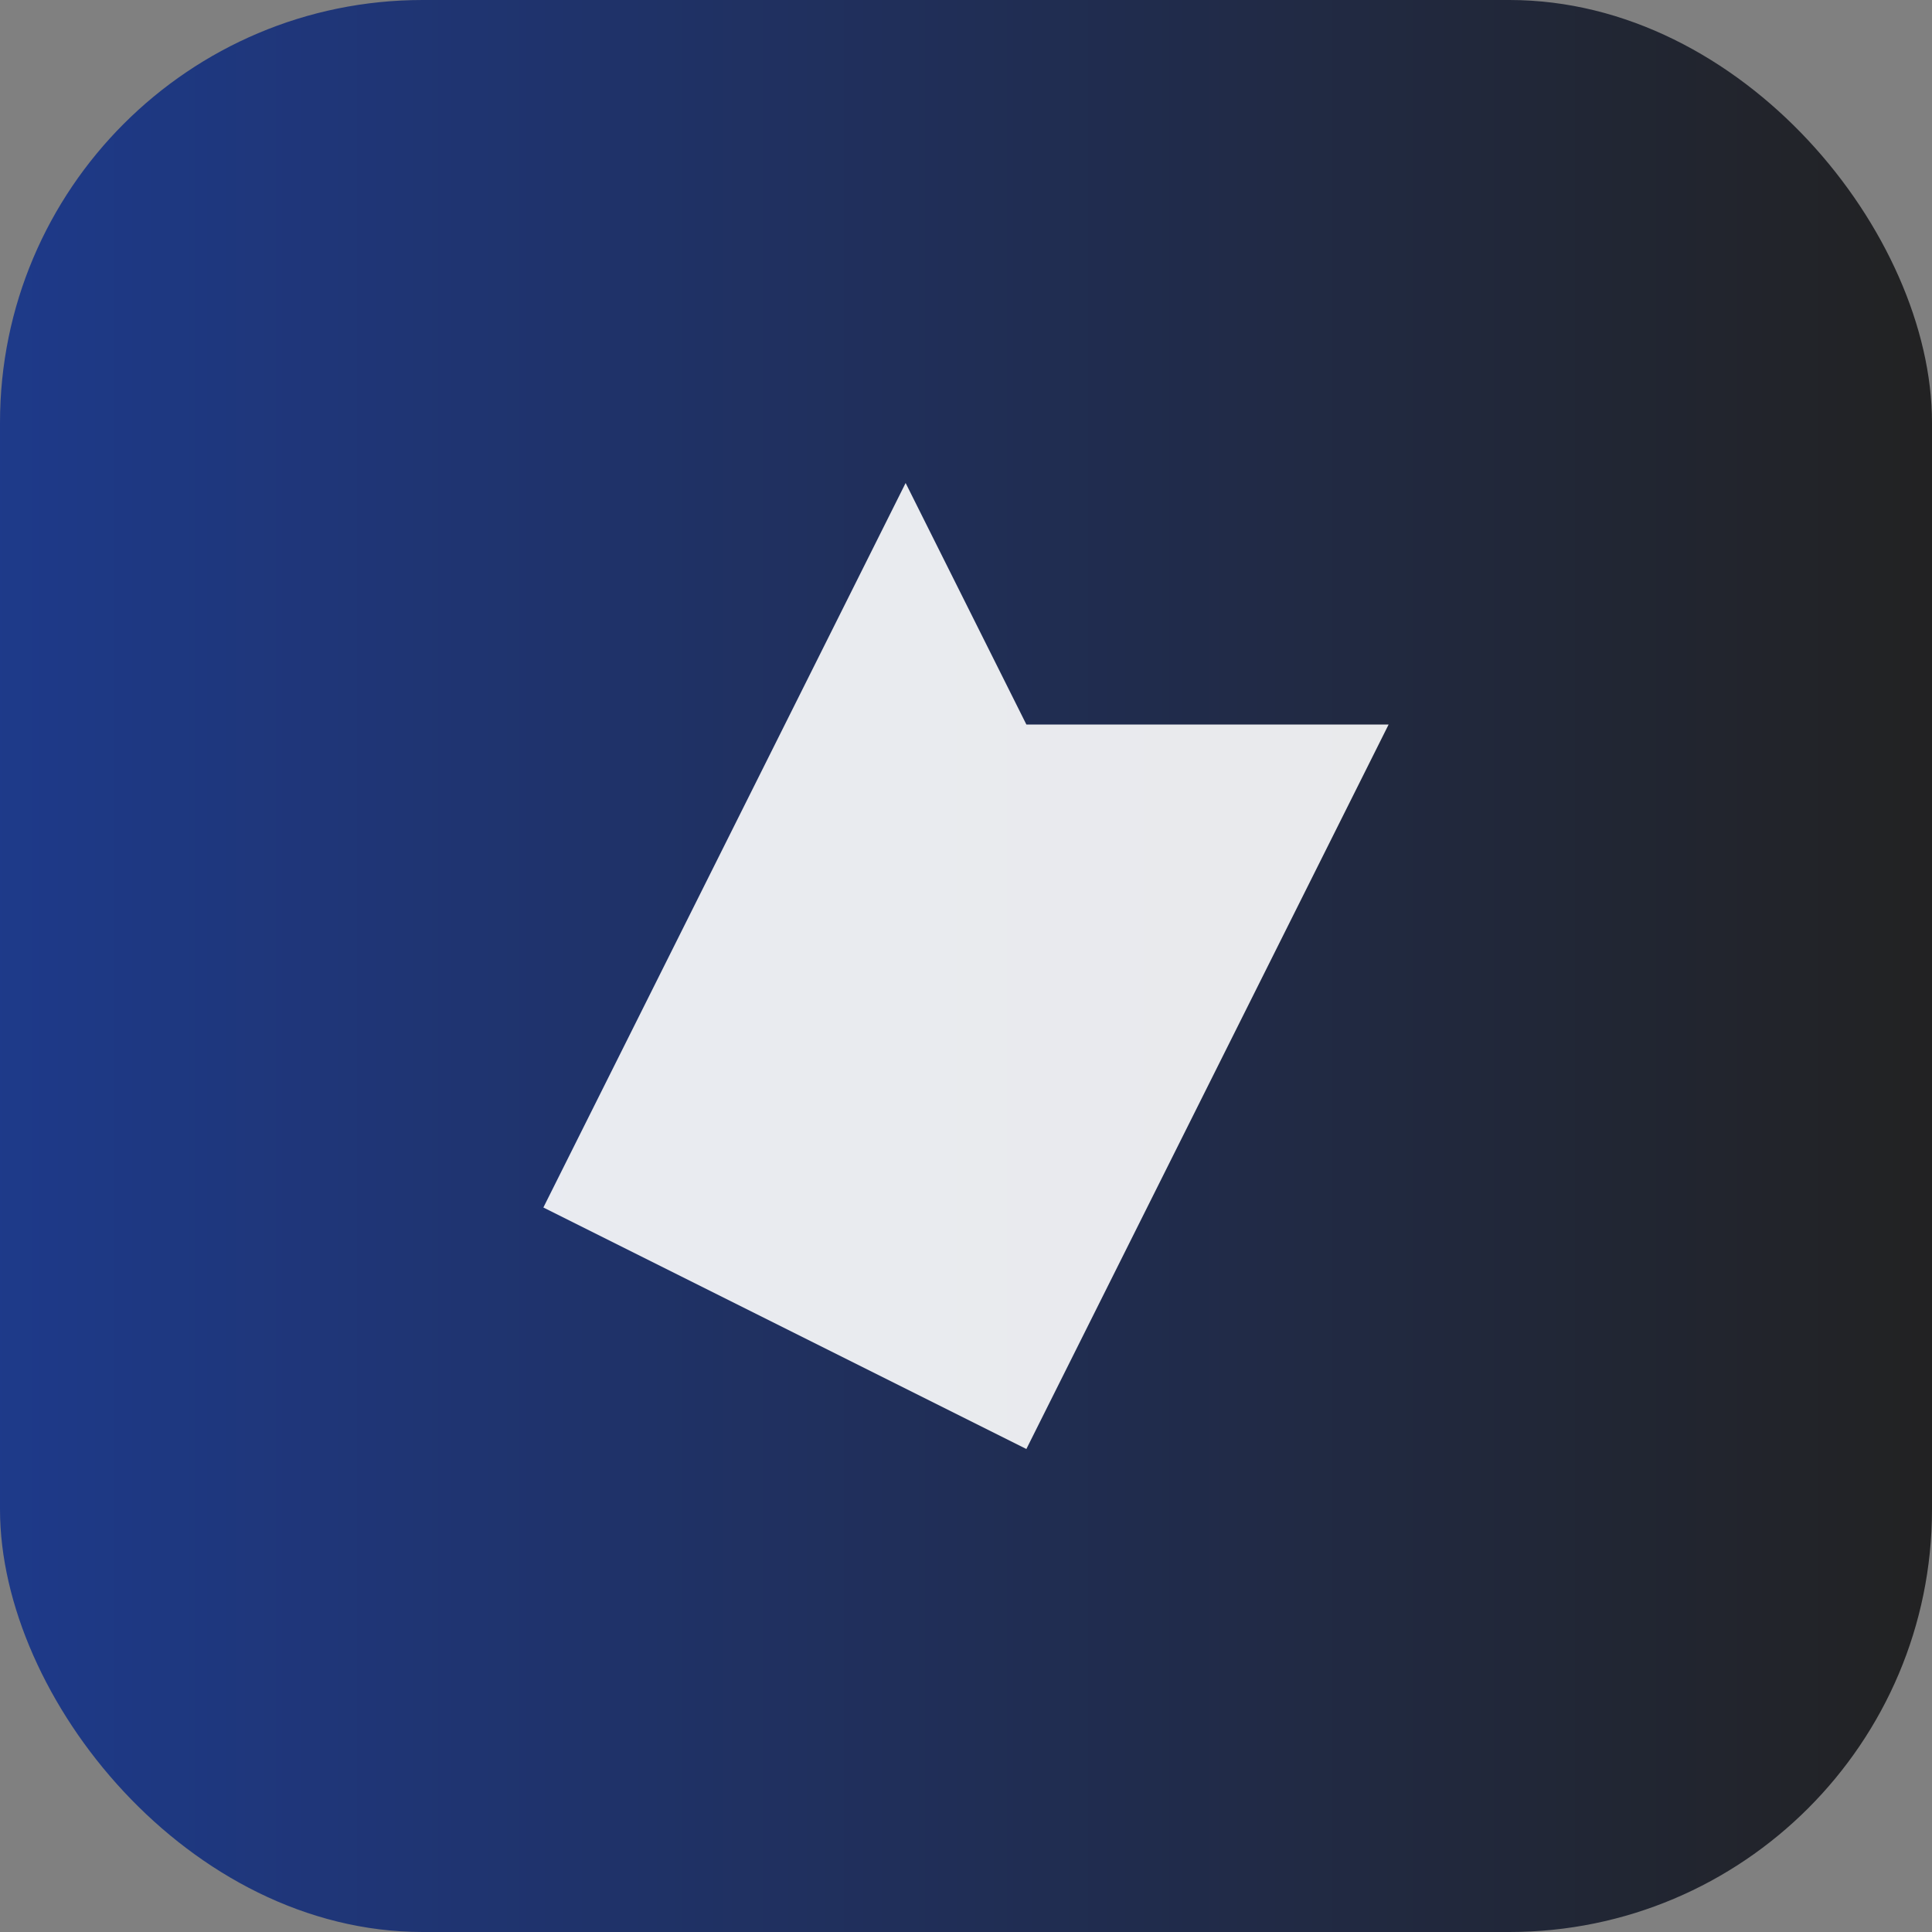
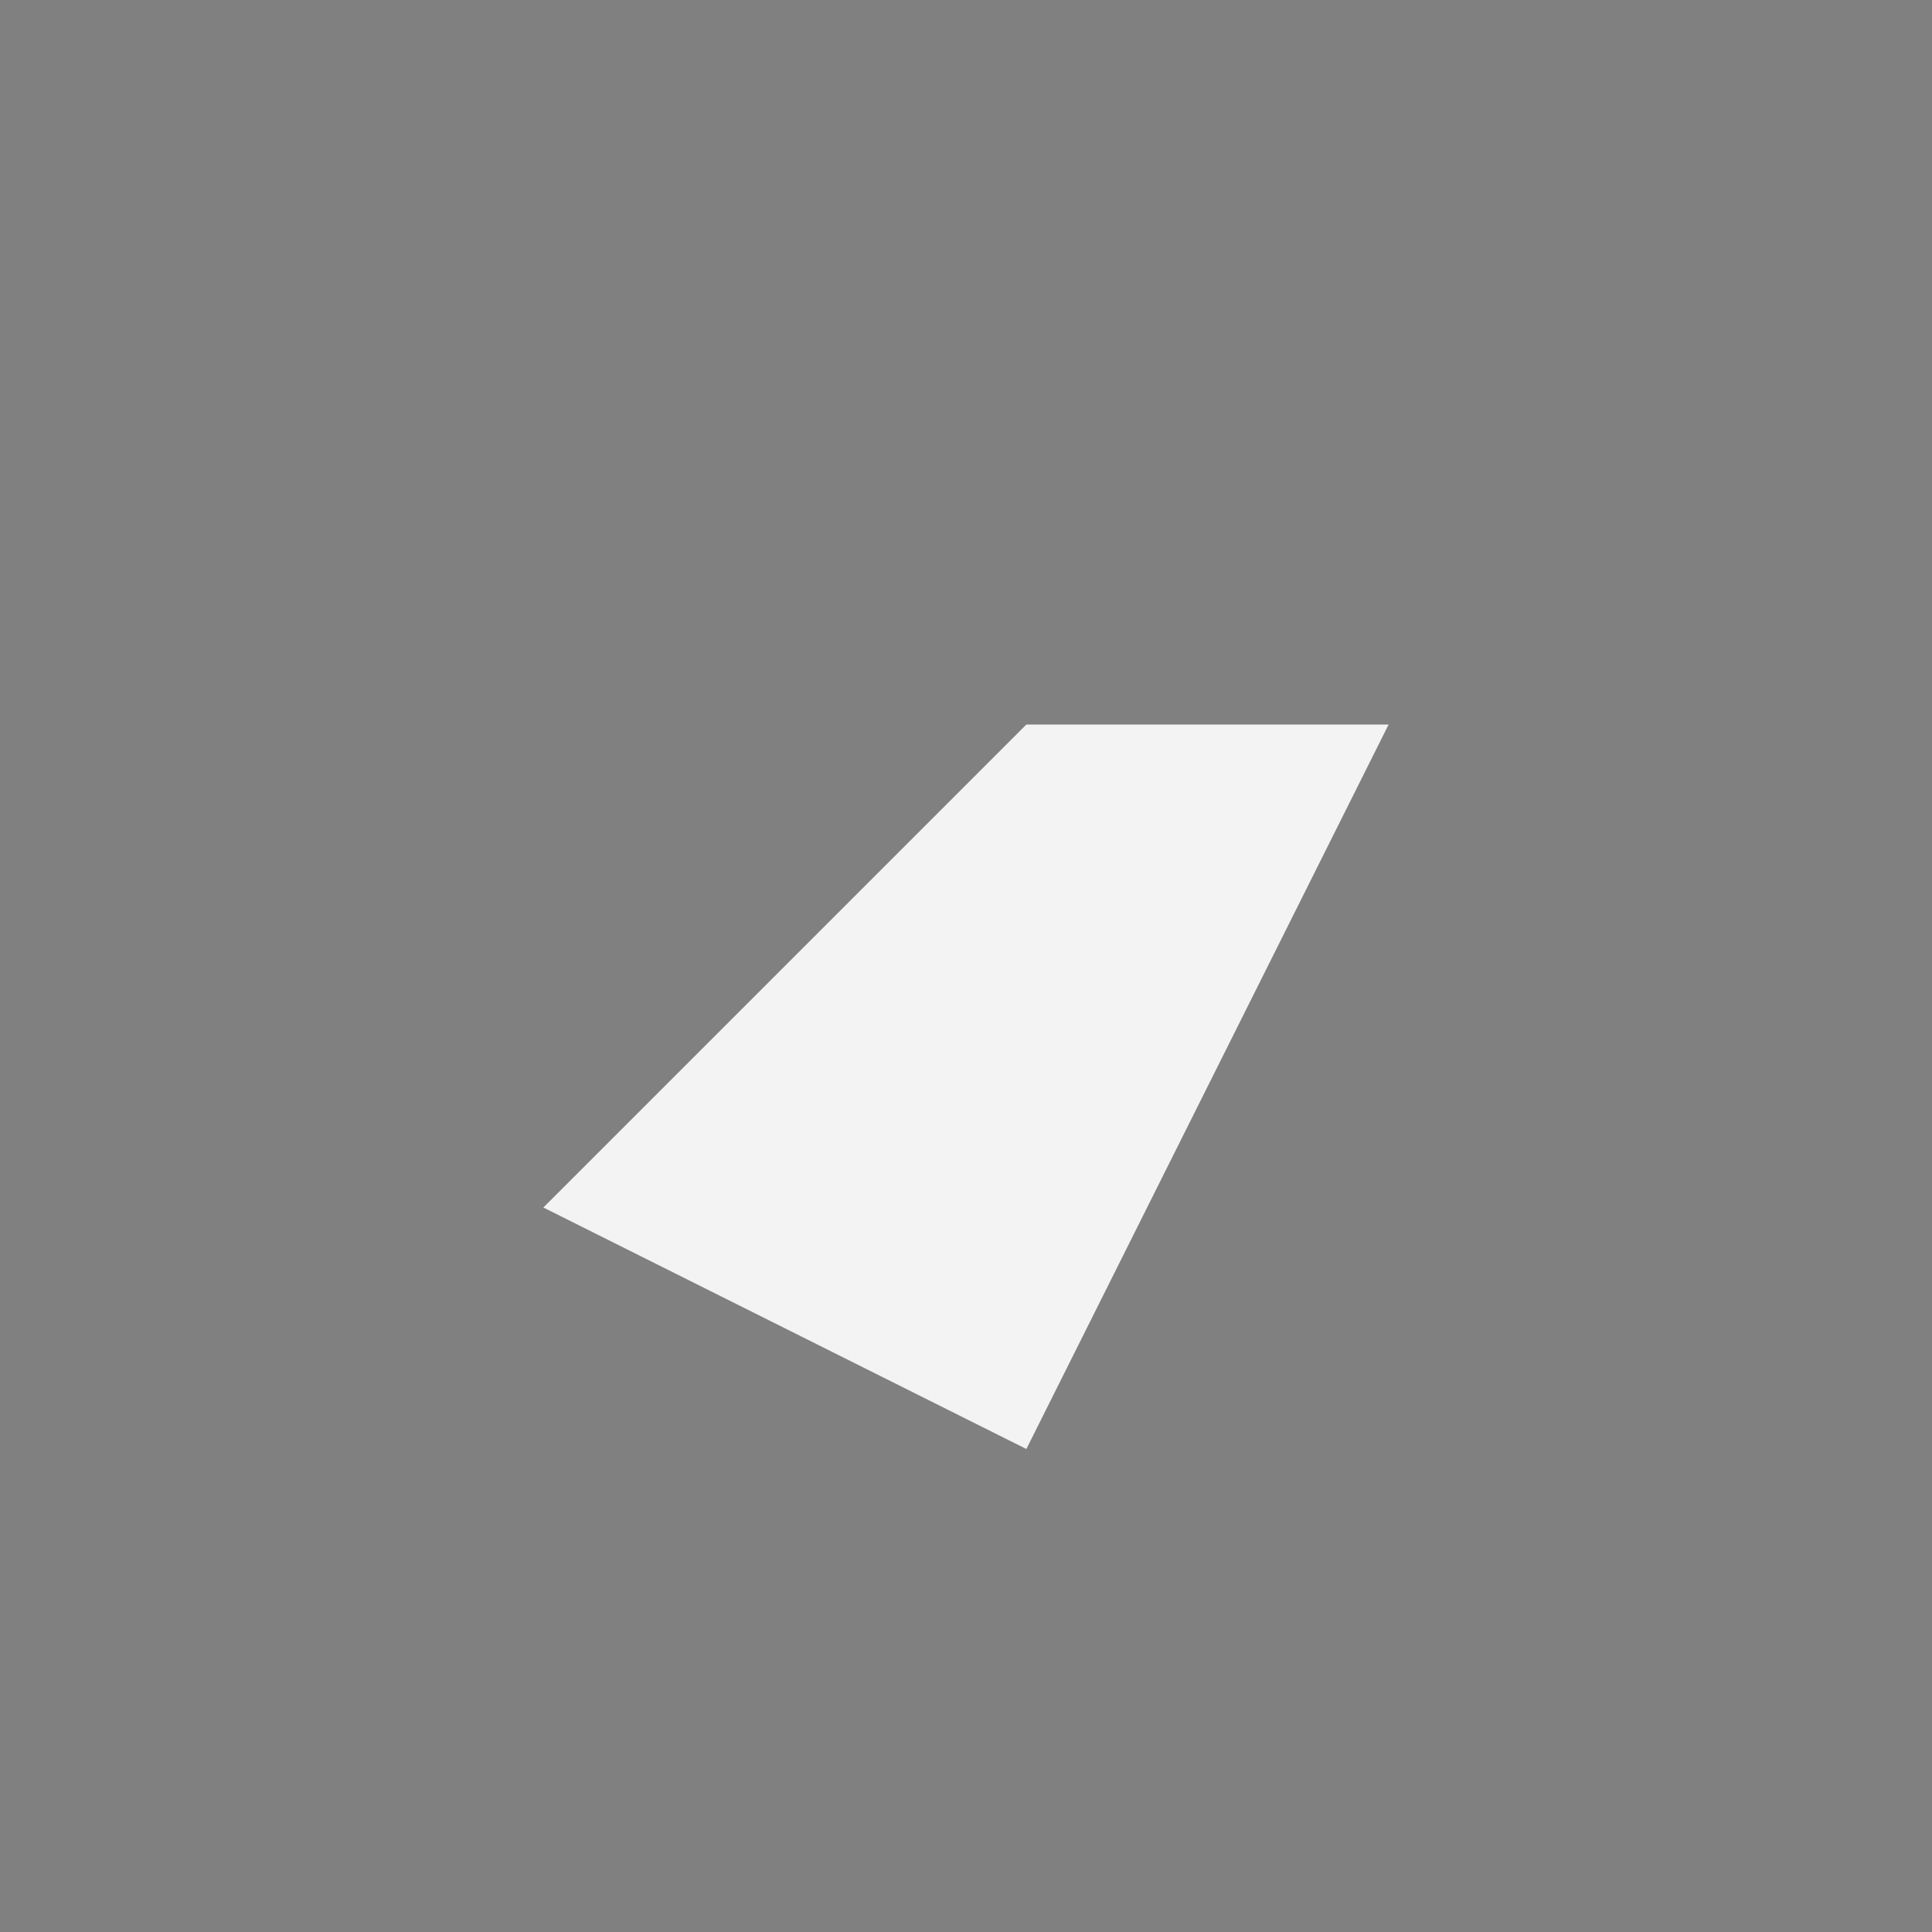
<svg xmlns="http://www.w3.org/2000/svg" viewBox="0 0 64 64">
  <rect x="0" y="0" width="64" height="64" fill="#808080" stroke="none" />
  <defs>
    <linearGradient id="g" x1="0" x2="1">
      <stop offset="0" stop-color="#1E3A8A" />
      <stop offset="1" stop-color="#222" />
    </linearGradient>
  </defs>
-   <rect rx="14" ry="14" width="64" height="64" fill="url(#g)" />
-   <path d="M18 40 L30 16 L34 24 L46 24 L34 48 Z" fill="#ffffff" opacity="0.9" />
+   <path d="M18 40 L34 24 L46 24 L34 48 Z" fill="#ffffff" opacity="0.9" />
</svg>